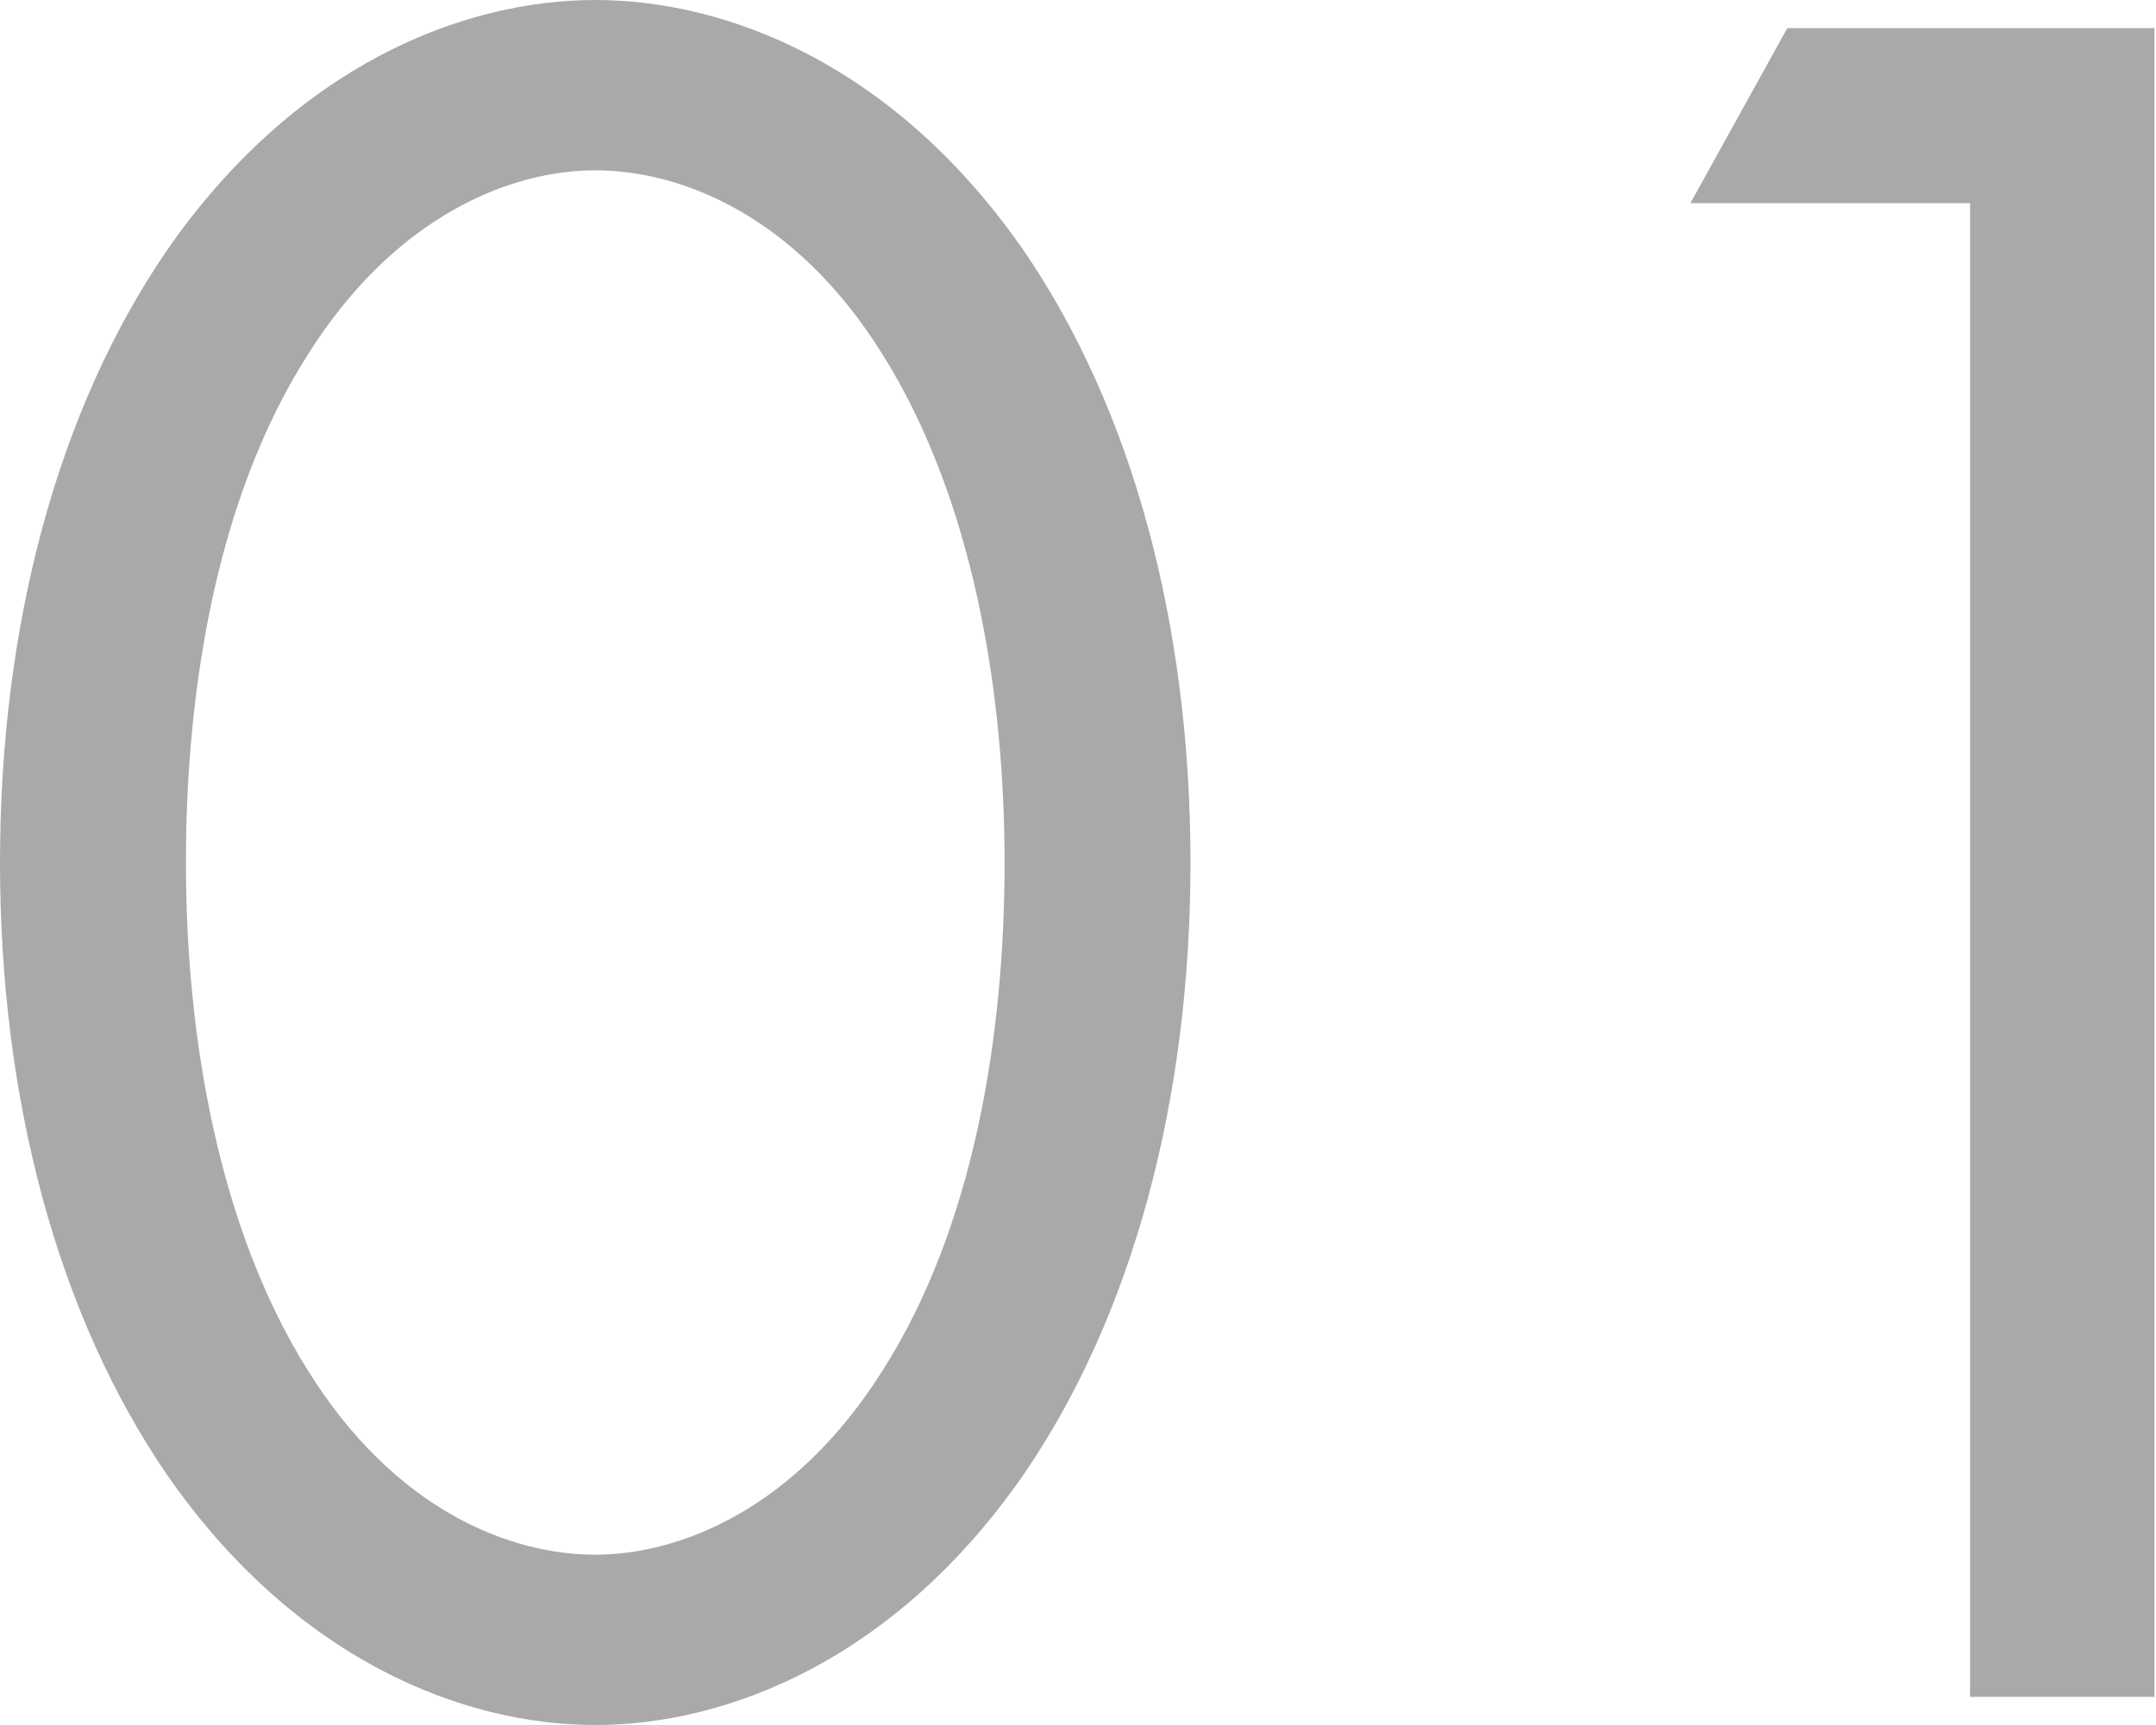
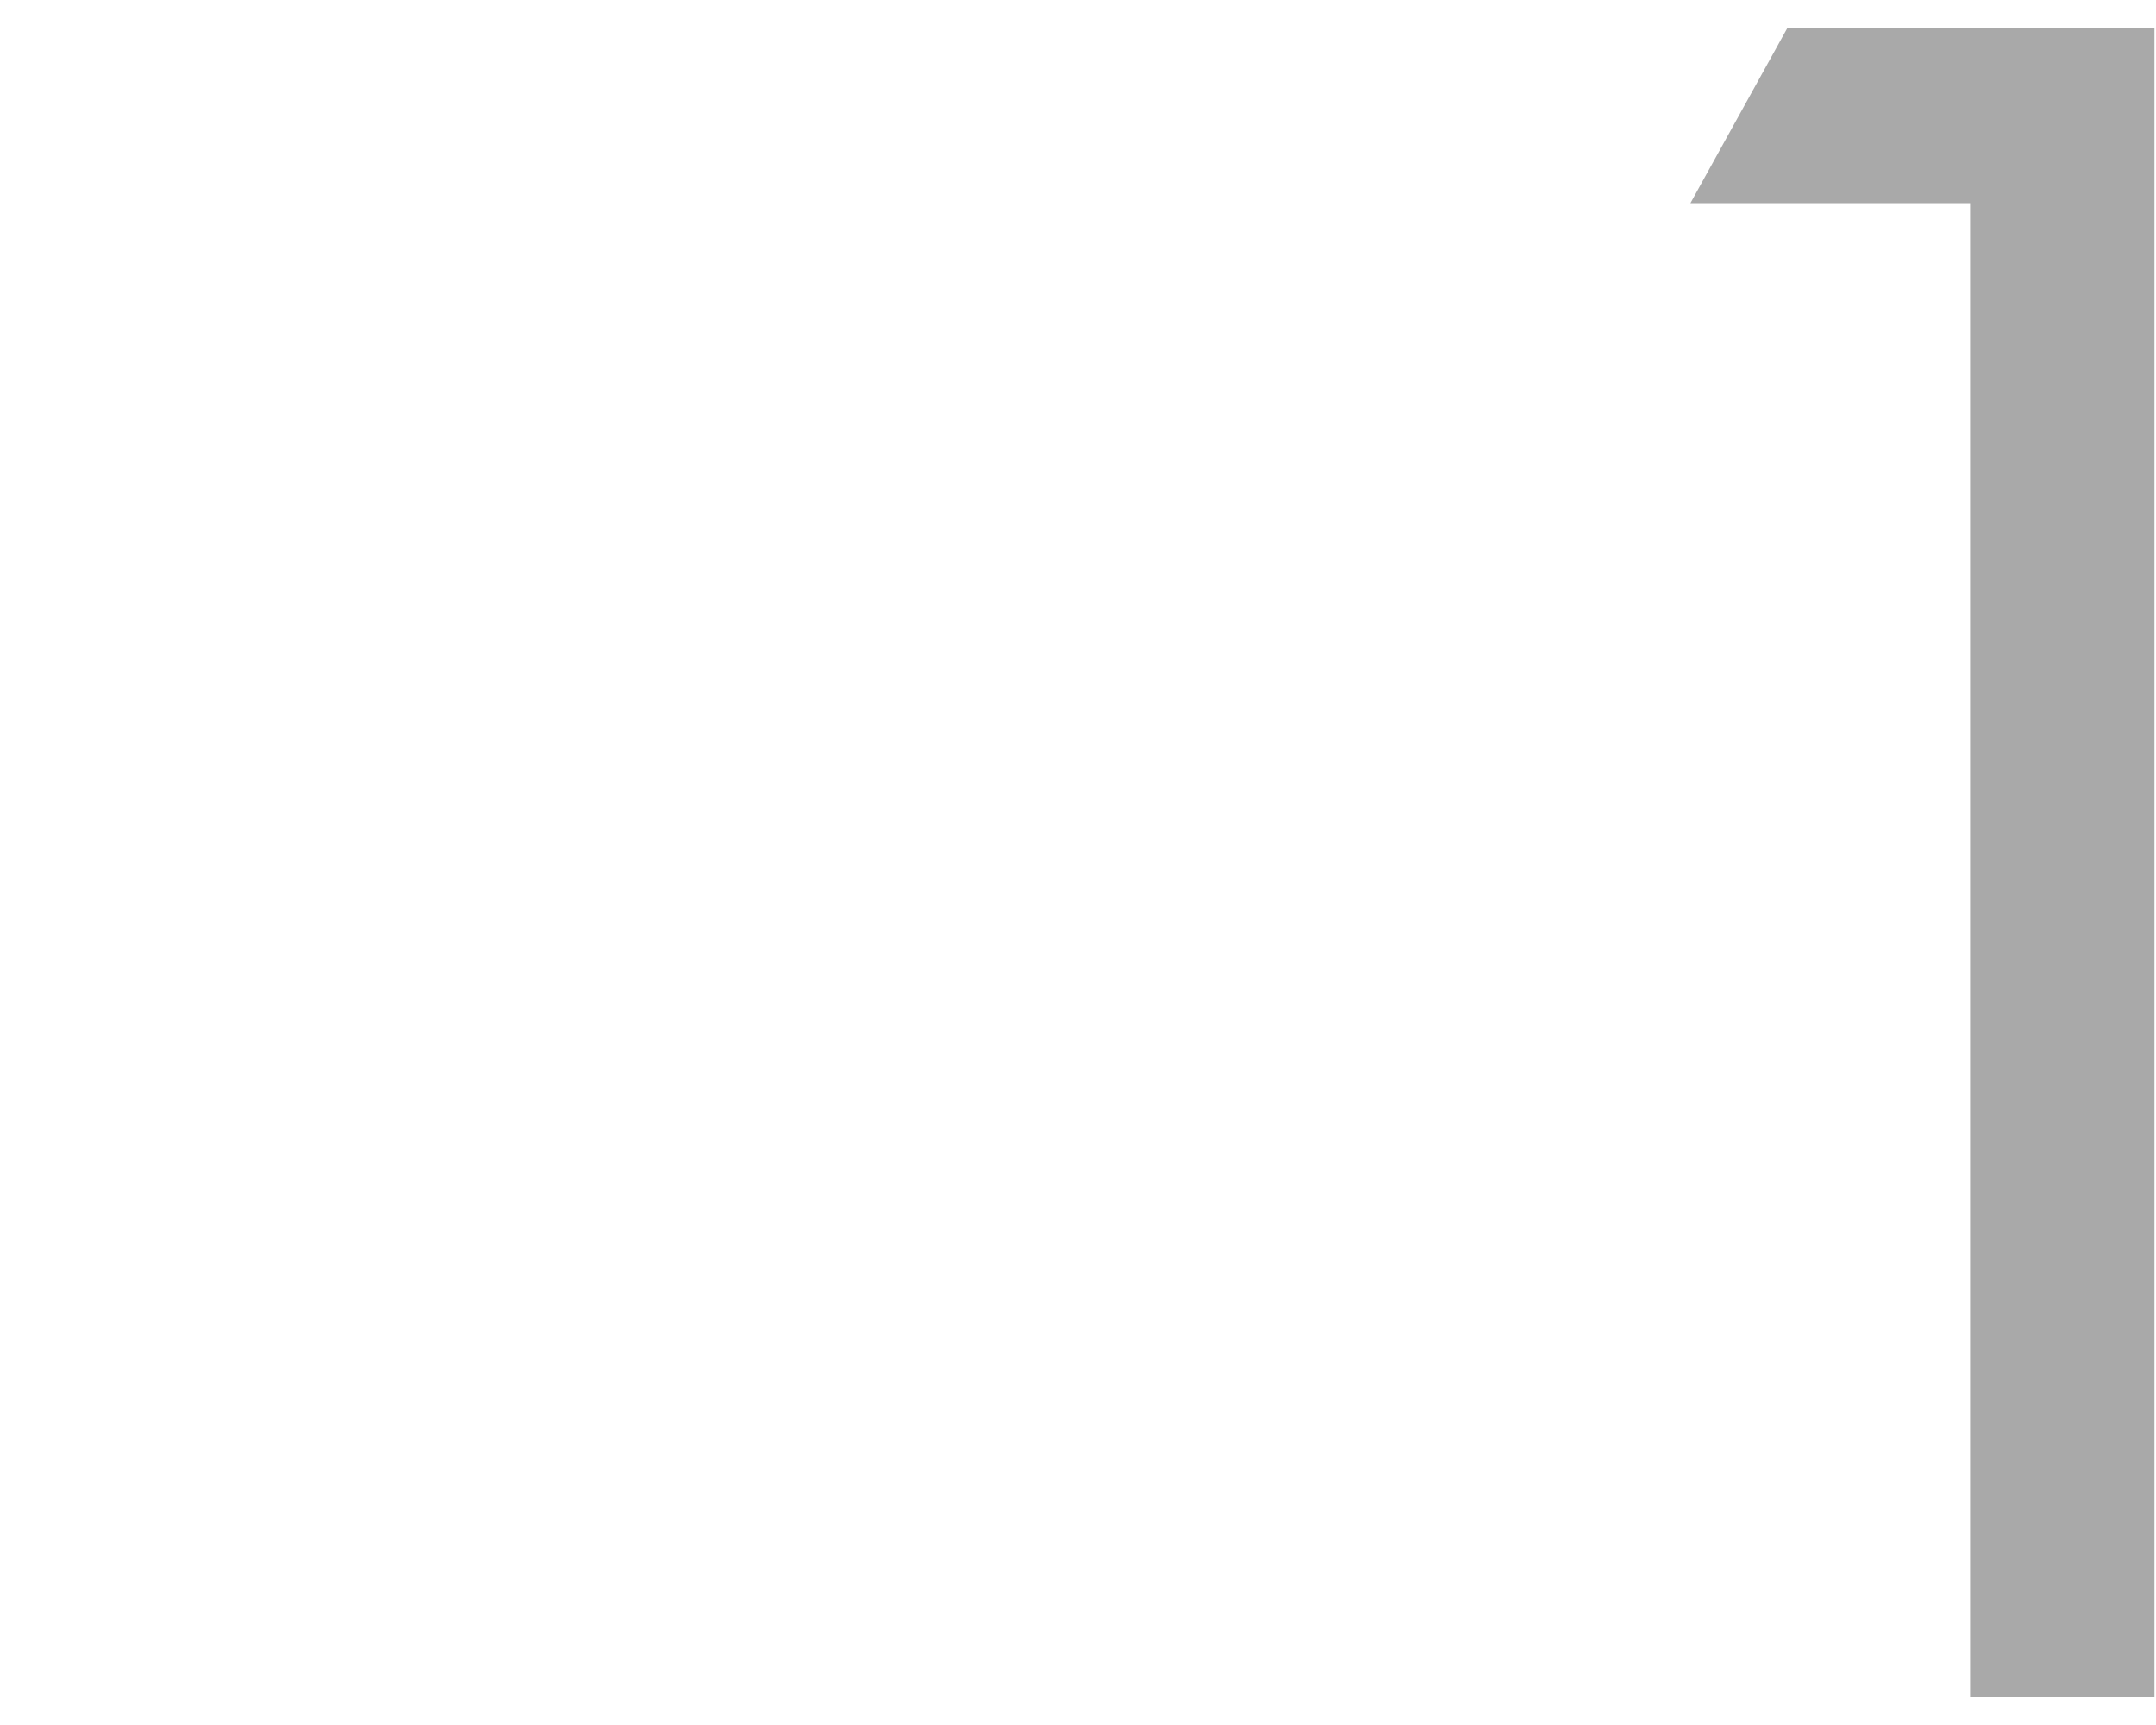
<svg xmlns="http://www.w3.org/2000/svg" id="_レイヤー_2" viewBox="0 0 13.8 11.04">
  <defs>
    <style>.cls-1{fill:#a9a9a9;stroke-width:0px;}</style>
  </defs>
  <g id="Text">
-     <path class="cls-1" d="m1.07,9.44c-.7-1.02-1.07-2.4-1.07-3.92S.37,2.62,1.07,1.6C1.89.42,2.96,0,3.81,0s1.92.42,2.74,1.6c.7,1.02,1.07,2.4,1.07,3.92s-.37,2.9-1.07,3.92c-.82,1.18-1.89,1.6-2.74,1.6s-1.92-.42-2.74-1.6Zm.9-7.17c-.58.91-.78,2.13-.78,3.25s.21,2.34.78,3.25c.56.9,1.3,1.18,1.84,1.18s1.28-.29,1.84-1.18c.58-.91.78-2.13.78-3.25s-.21-2.34-.78-3.25c-.56-.9-1.3-1.18-1.84-1.18s-1.28.29-1.84,1.18Z" />
    <path class="cls-1" d="m12.61,1.3h-1.79l.62-1.12h2.35v10.68h-1.18V1.3Z" />
  </g>
</svg>